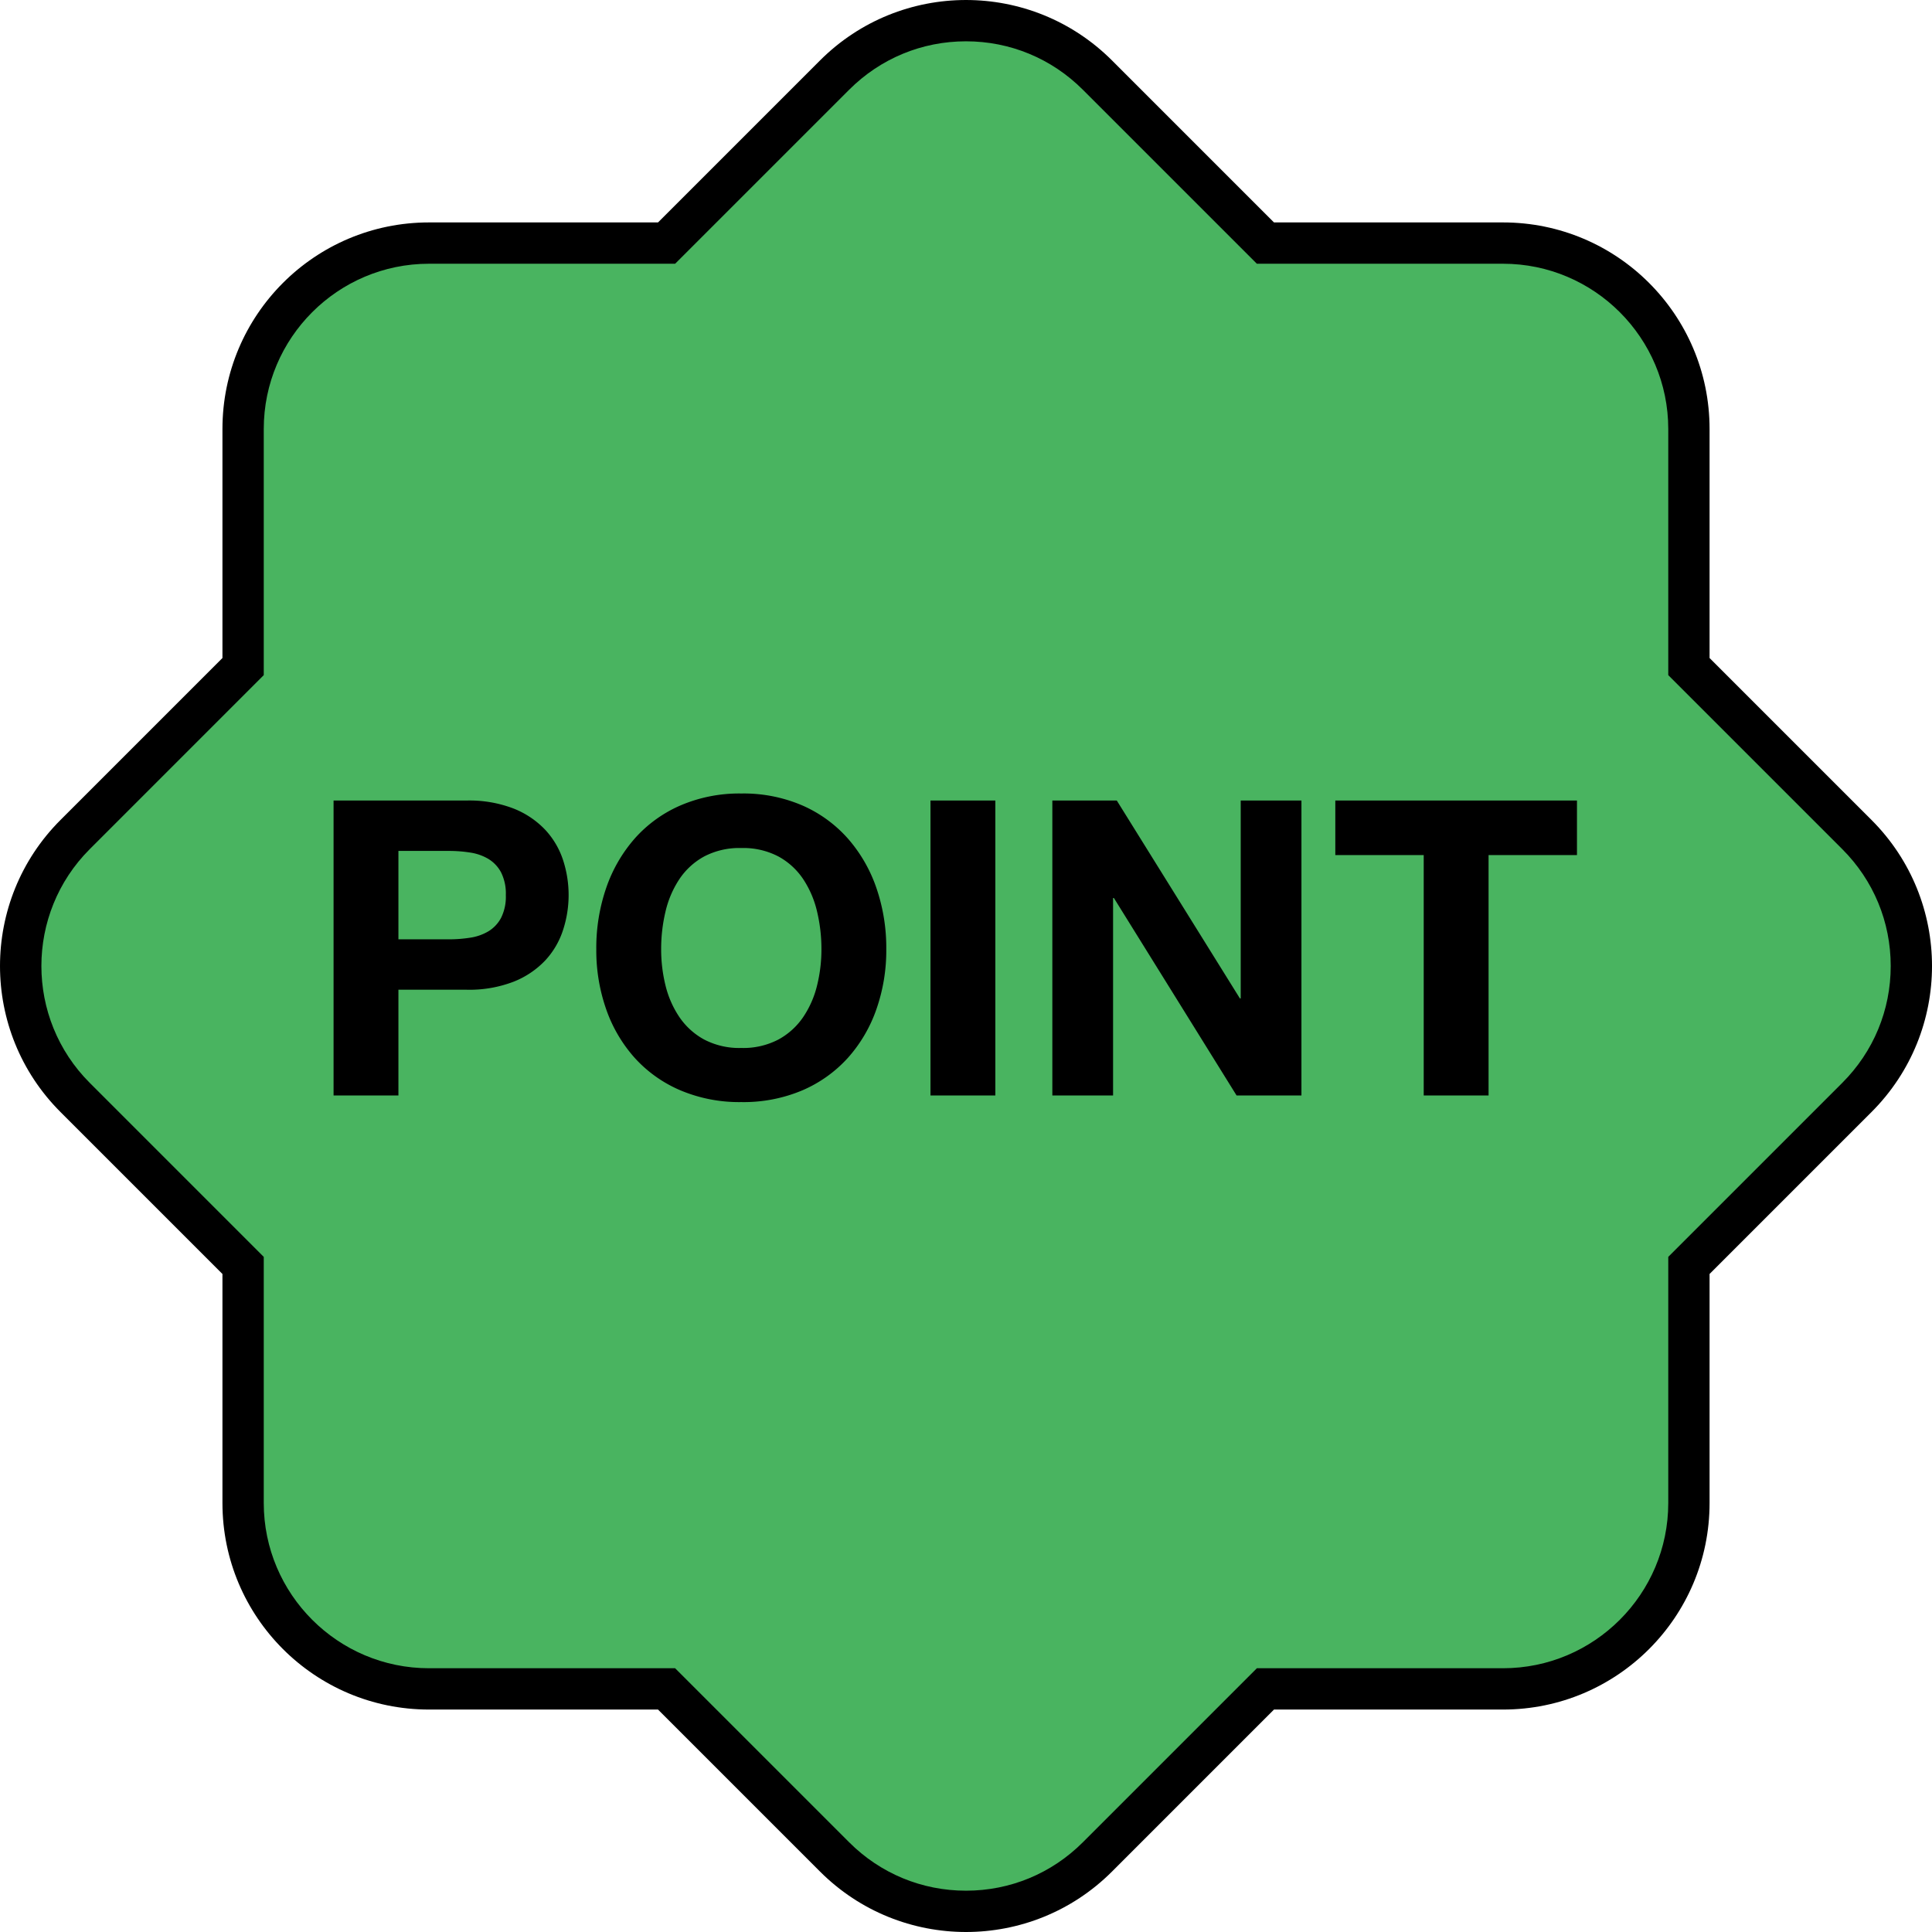
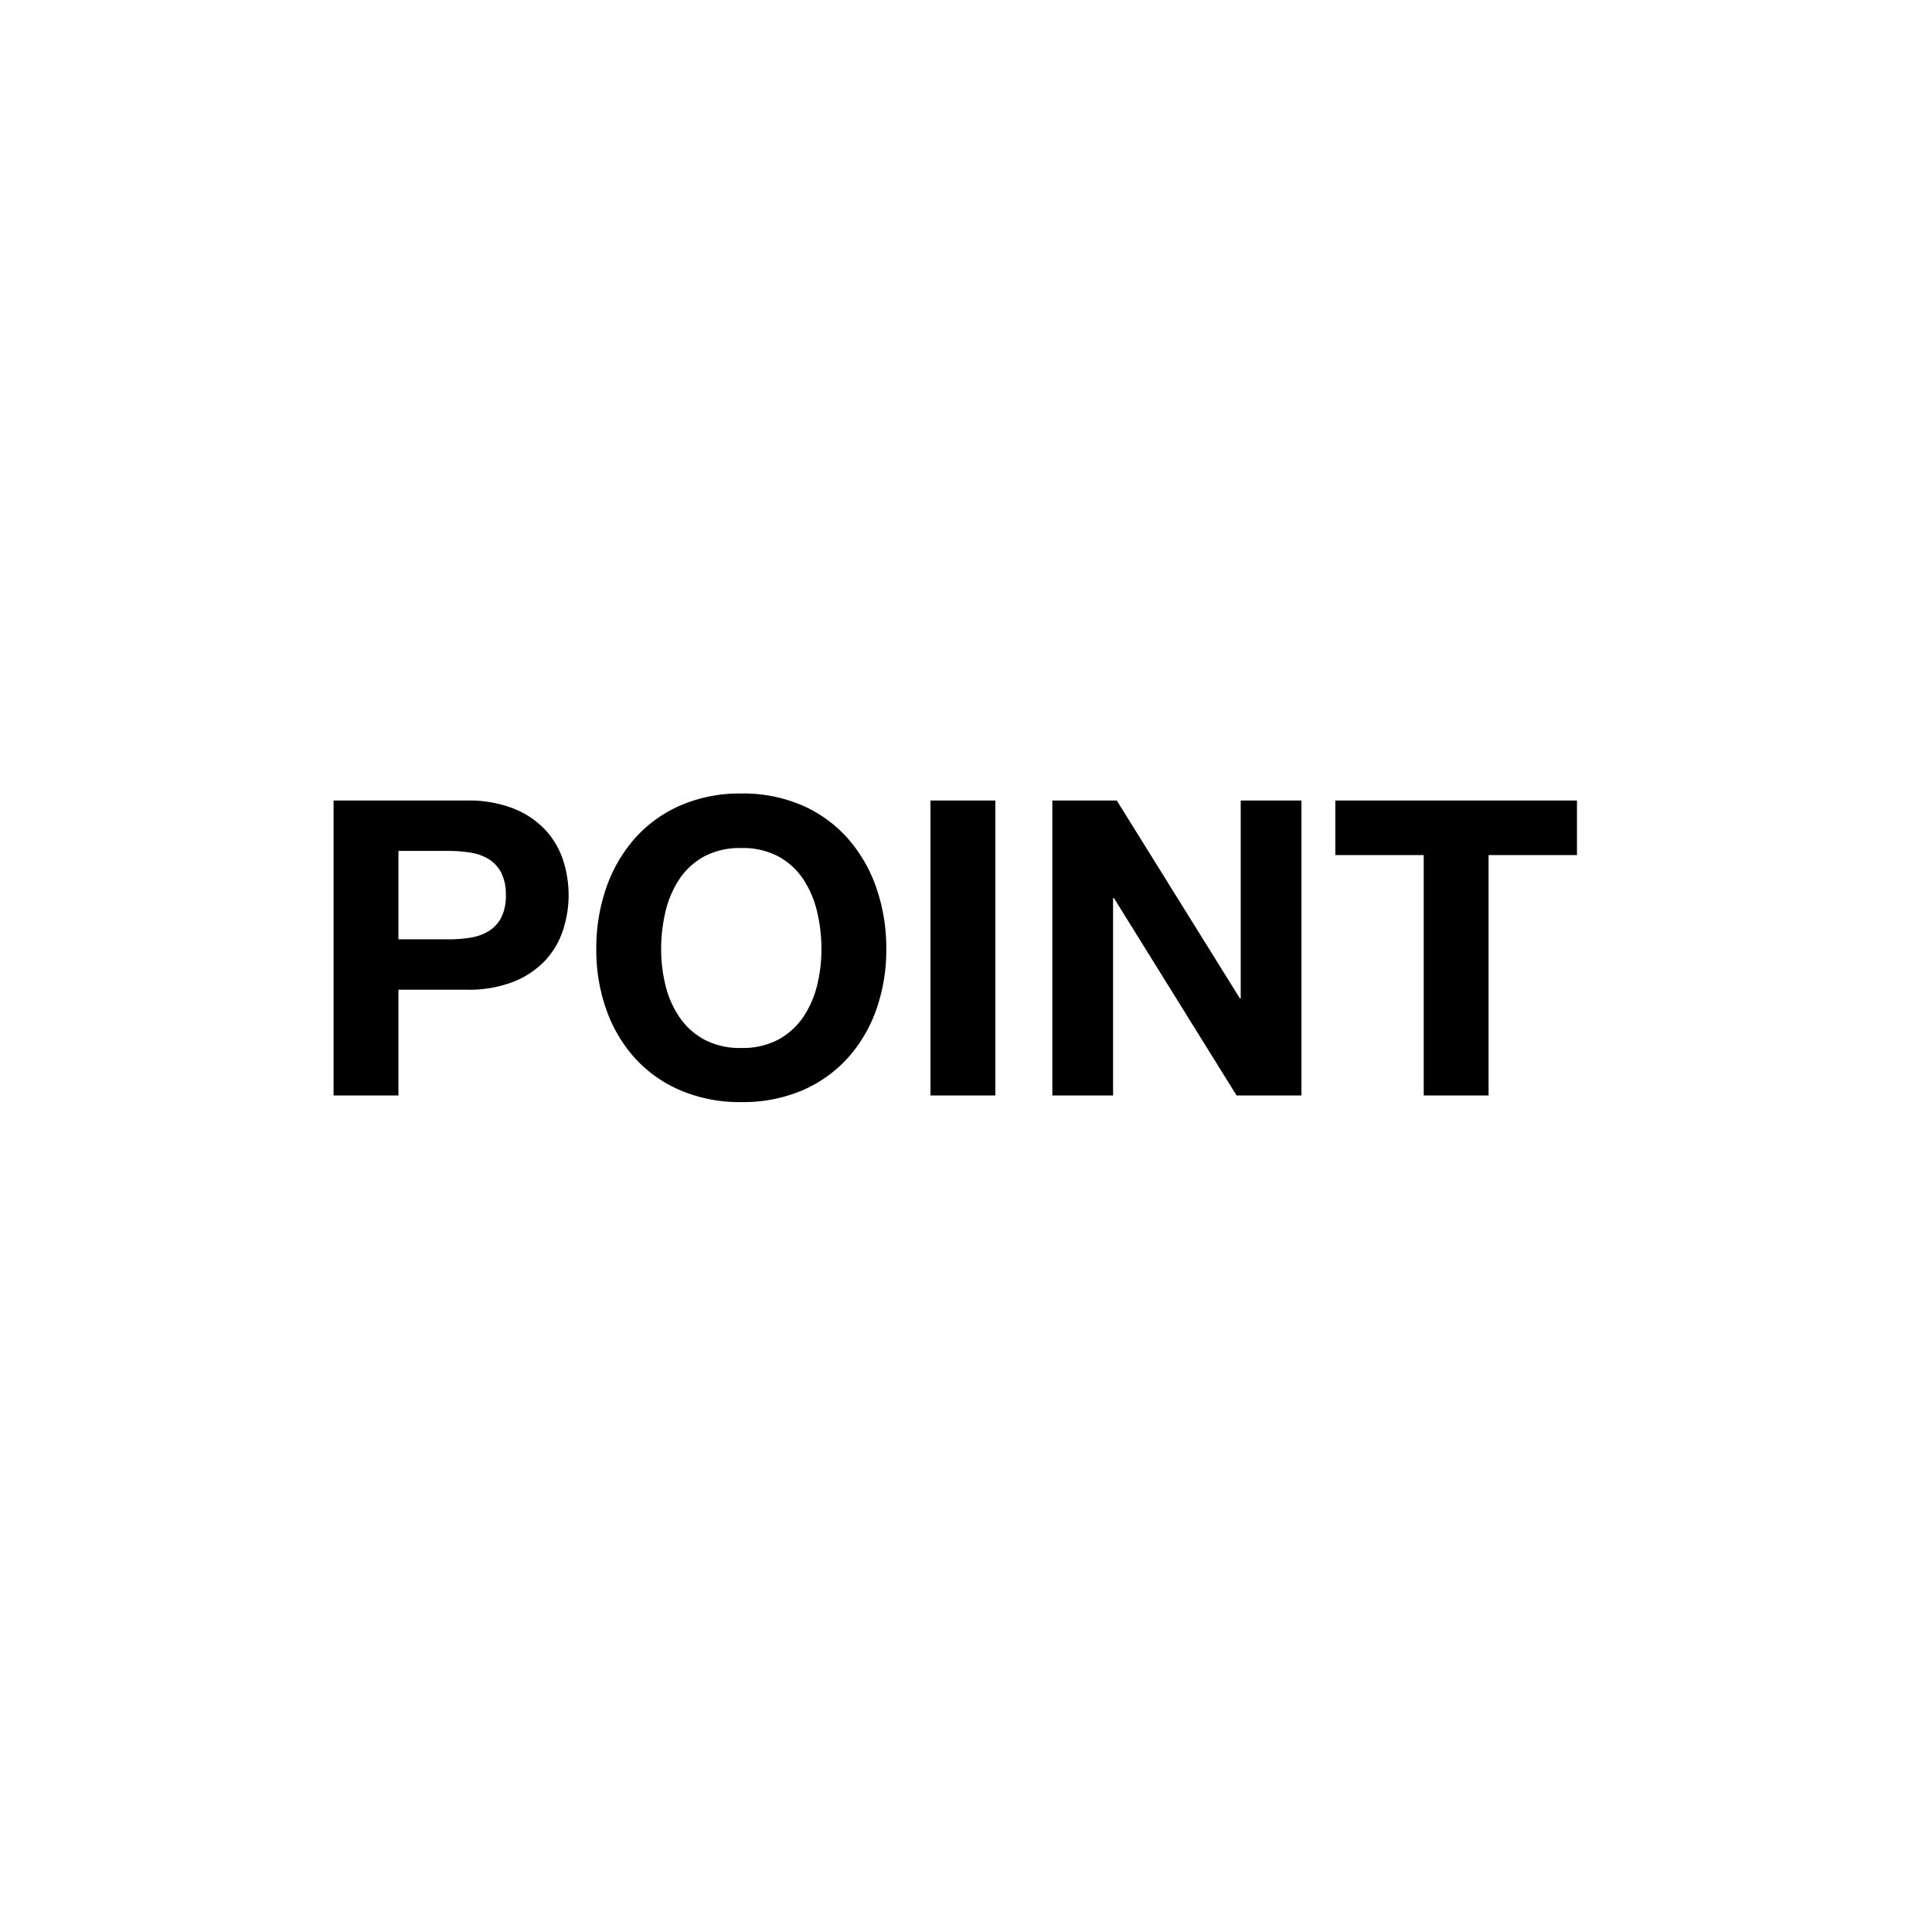
<svg xmlns="http://www.w3.org/2000/svg" width="93.539" height="93.538" viewBox="0 0 93.539 93.538">
  <g id="グループ_3355" data-name="グループ 3355" transform="translate(-20 -7473.569)">
    <g id="合体_5" data-name="合体 5" transform="translate(15.858 7469.427)" fill="#49b460">
-       <path d="M 50.912 96.681 C 48.508 96.681 46.248 95.745 44.548 94.045 L 36.707 86.204 L 36.414 85.911 L 36 85.911 L 24.912 85.911 C 19.949 85.911 15.912 81.874 15.912 76.911 L 15.912 65.823 L 15.912 65.409 L 15.619 65.116 L 7.778 57.275 C 4.269 53.766 4.269 48.057 7.778 44.548 L 15.619 36.707 L 15.912 36.414 L 15.912 36 L 15.912 24.912 C 15.912 19.949 19.949 15.911 24.912 15.911 L 36.001 15.911 L 36.415 15.911 L 36.708 15.618 L 44.548 7.778 C 46.248 6.079 48.508 5.142 50.912 5.142 C 53.316 5.142 55.576 6.079 57.275 7.778 L 65.115 15.618 L 65.408 15.911 L 65.822 15.911 L 76.911 15.911 C 81.874 15.911 85.912 19.949 85.912 24.912 L 85.912 36.001 L 85.912 36.415 L 86.205 36.708 L 94.045 44.548 C 95.745 46.248 96.682 48.508 96.682 50.912 C 96.682 53.316 95.745 55.576 94.045 57.275 L 86.205 65.115 L 85.912 65.408 L 85.912 65.822 L 85.912 76.911 C 85.912 81.874 81.874 85.911 76.911 85.911 L 65.823 85.911 L 65.409 85.911 L 65.116 86.204 L 57.275 94.045 C 55.576 95.745 53.316 96.681 50.912 96.681 Z" stroke="none" />
-       <path d="M 50.912 95.681 C 53.048 95.681 55.057 94.849 56.568 93.338 L 64.995 84.911 L 76.911 84.911 C 81.323 84.911 84.912 81.322 84.912 76.911 L 84.912 64.994 L 93.338 56.568 C 94.849 55.057 95.682 53.048 95.682 50.912 C 95.682 48.775 94.849 46.766 93.338 45.255 L 84.912 36.829 L 84.912 24.912 C 84.912 20.5 81.323 16.911 76.911 16.911 L 64.994 16.911 L 56.568 8.486 C 55.057 6.975 53.048 6.142 50.912 6.142 C 48.775 6.142 46.766 6.975 45.255 8.486 L 36.829 16.911 L 24.912 16.911 C 20.501 16.911 16.912 20.5 16.912 24.912 L 16.912 36.828 L 8.486 45.255 C 5.366 48.374 5.366 53.449 8.486 56.568 L 16.912 64.995 L 16.912 76.911 C 16.912 81.322 20.501 84.911 24.912 84.911 L 36.828 84.911 L 45.255 93.338 C 46.766 94.849 48.775 95.681 50.912 95.681 M 50.912 97.681 C 48.353 97.681 45.793 96.705 43.841 94.752 L 36 86.911 L 24.912 86.911 C 19.389 86.911 14.912 82.435 14.912 76.911 L 14.912 65.823 L 7.071 57.982 C 3.166 54.077 3.166 47.746 7.071 43.841 L 14.912 36 L 14.912 24.912 C 14.912 19.389 19.389 14.911 24.912 14.911 L 36.001 14.911 L 43.841 7.071 C 47.746 3.166 54.077 3.166 57.983 7.071 L 65.822 14.911 L 76.911 14.911 C 82.435 14.911 86.912 19.389 86.912 24.912 L 86.912 36.001 L 94.752 43.841 C 98.658 47.746 98.658 54.077 94.752 57.982 L 86.912 65.822 L 86.912 76.911 C 86.912 82.435 82.435 86.911 76.911 86.911 L 65.823 86.911 L 57.983 94.752 C 56.03 96.705 53.471 97.681 50.912 97.681 Z" stroke="none" fill="#000" />
-     </g>
+       </g>
    <path id="POINT" d="M4.52,12.44V8.16H6.96A6.576,6.576,0,0,1,8,8.24a2.42,2.42,0,0,1,.88.31,1.689,1.689,0,0,1,.61.65,2.285,2.285,0,0,1,.23,1.1,2.285,2.285,0,0,1-.23,1.1,1.689,1.689,0,0,1-.61.65,2.42,2.42,0,0,1-.88.31,6.576,6.576,0,0,1-1.04.08ZM1.38,5.72V20H4.52V14.88h3.3a5.948,5.948,0,0,0,2.28-.39,4.266,4.266,0,0,0,1.53-1.03,3.943,3.943,0,0,0,.86-1.47,5.455,5.455,0,0,0,0-3.39,3.957,3.957,0,0,0-.86-1.46A4.266,4.266,0,0,0,10.1,6.11a5.948,5.948,0,0,0-2.28-.39Zm15.86,7.2a7.814,7.814,0,0,1,.21-1.82,4.82,4.82,0,0,1,.67-1.57,3.4,3.4,0,0,1,1.2-1.1,3.666,3.666,0,0,1,1.8-.41,3.666,3.666,0,0,1,1.8.41,3.4,3.4,0,0,1,1.2,1.1,4.82,4.82,0,0,1,.67,1.57A7.814,7.814,0,0,1,25,12.92a7.269,7.269,0,0,1-.21,1.75,4.729,4.729,0,0,1-.67,1.53,3.434,3.434,0,0,1-1.2,1.09,3.666,3.666,0,0,1-1.8.41,3.666,3.666,0,0,1-1.8-.41,3.434,3.434,0,0,1-1.2-1.09,4.729,4.729,0,0,1-.67-1.53A7.269,7.269,0,0,1,17.24,12.92Zm-3.14,0a8.625,8.625,0,0,0,.48,2.91,6.95,6.95,0,0,0,1.38,2.35,6.321,6.321,0,0,0,2.21,1.57,7.322,7.322,0,0,0,2.95.57,7.3,7.3,0,0,0,2.96-.57,6.343,6.343,0,0,0,2.2-1.57,6.95,6.95,0,0,0,1.38-2.35,8.625,8.625,0,0,0,.48-2.91,8.923,8.923,0,0,0-.48-2.97,7.134,7.134,0,0,0-1.38-2.39,6.332,6.332,0,0,0-2.2-1.6,7.194,7.194,0,0,0-2.96-.58,7.213,7.213,0,0,0-2.95.58,6.31,6.31,0,0,0-2.21,1.6,7.134,7.134,0,0,0-1.38,2.39A8.923,8.923,0,0,0,14.1,12.92Zm16.18-7.2V20h3.14V5.72Zm5.9,0V20h2.94V10.44h.04L45.1,20h3.14V5.72H45.3V15.3h-.04L39.3,5.72ZM54.16,8.36V20H57.3V8.36h4.28V5.72H49.88V8.36Z" transform="translate(34.77 7506.607)" />
  </g>
</svg>